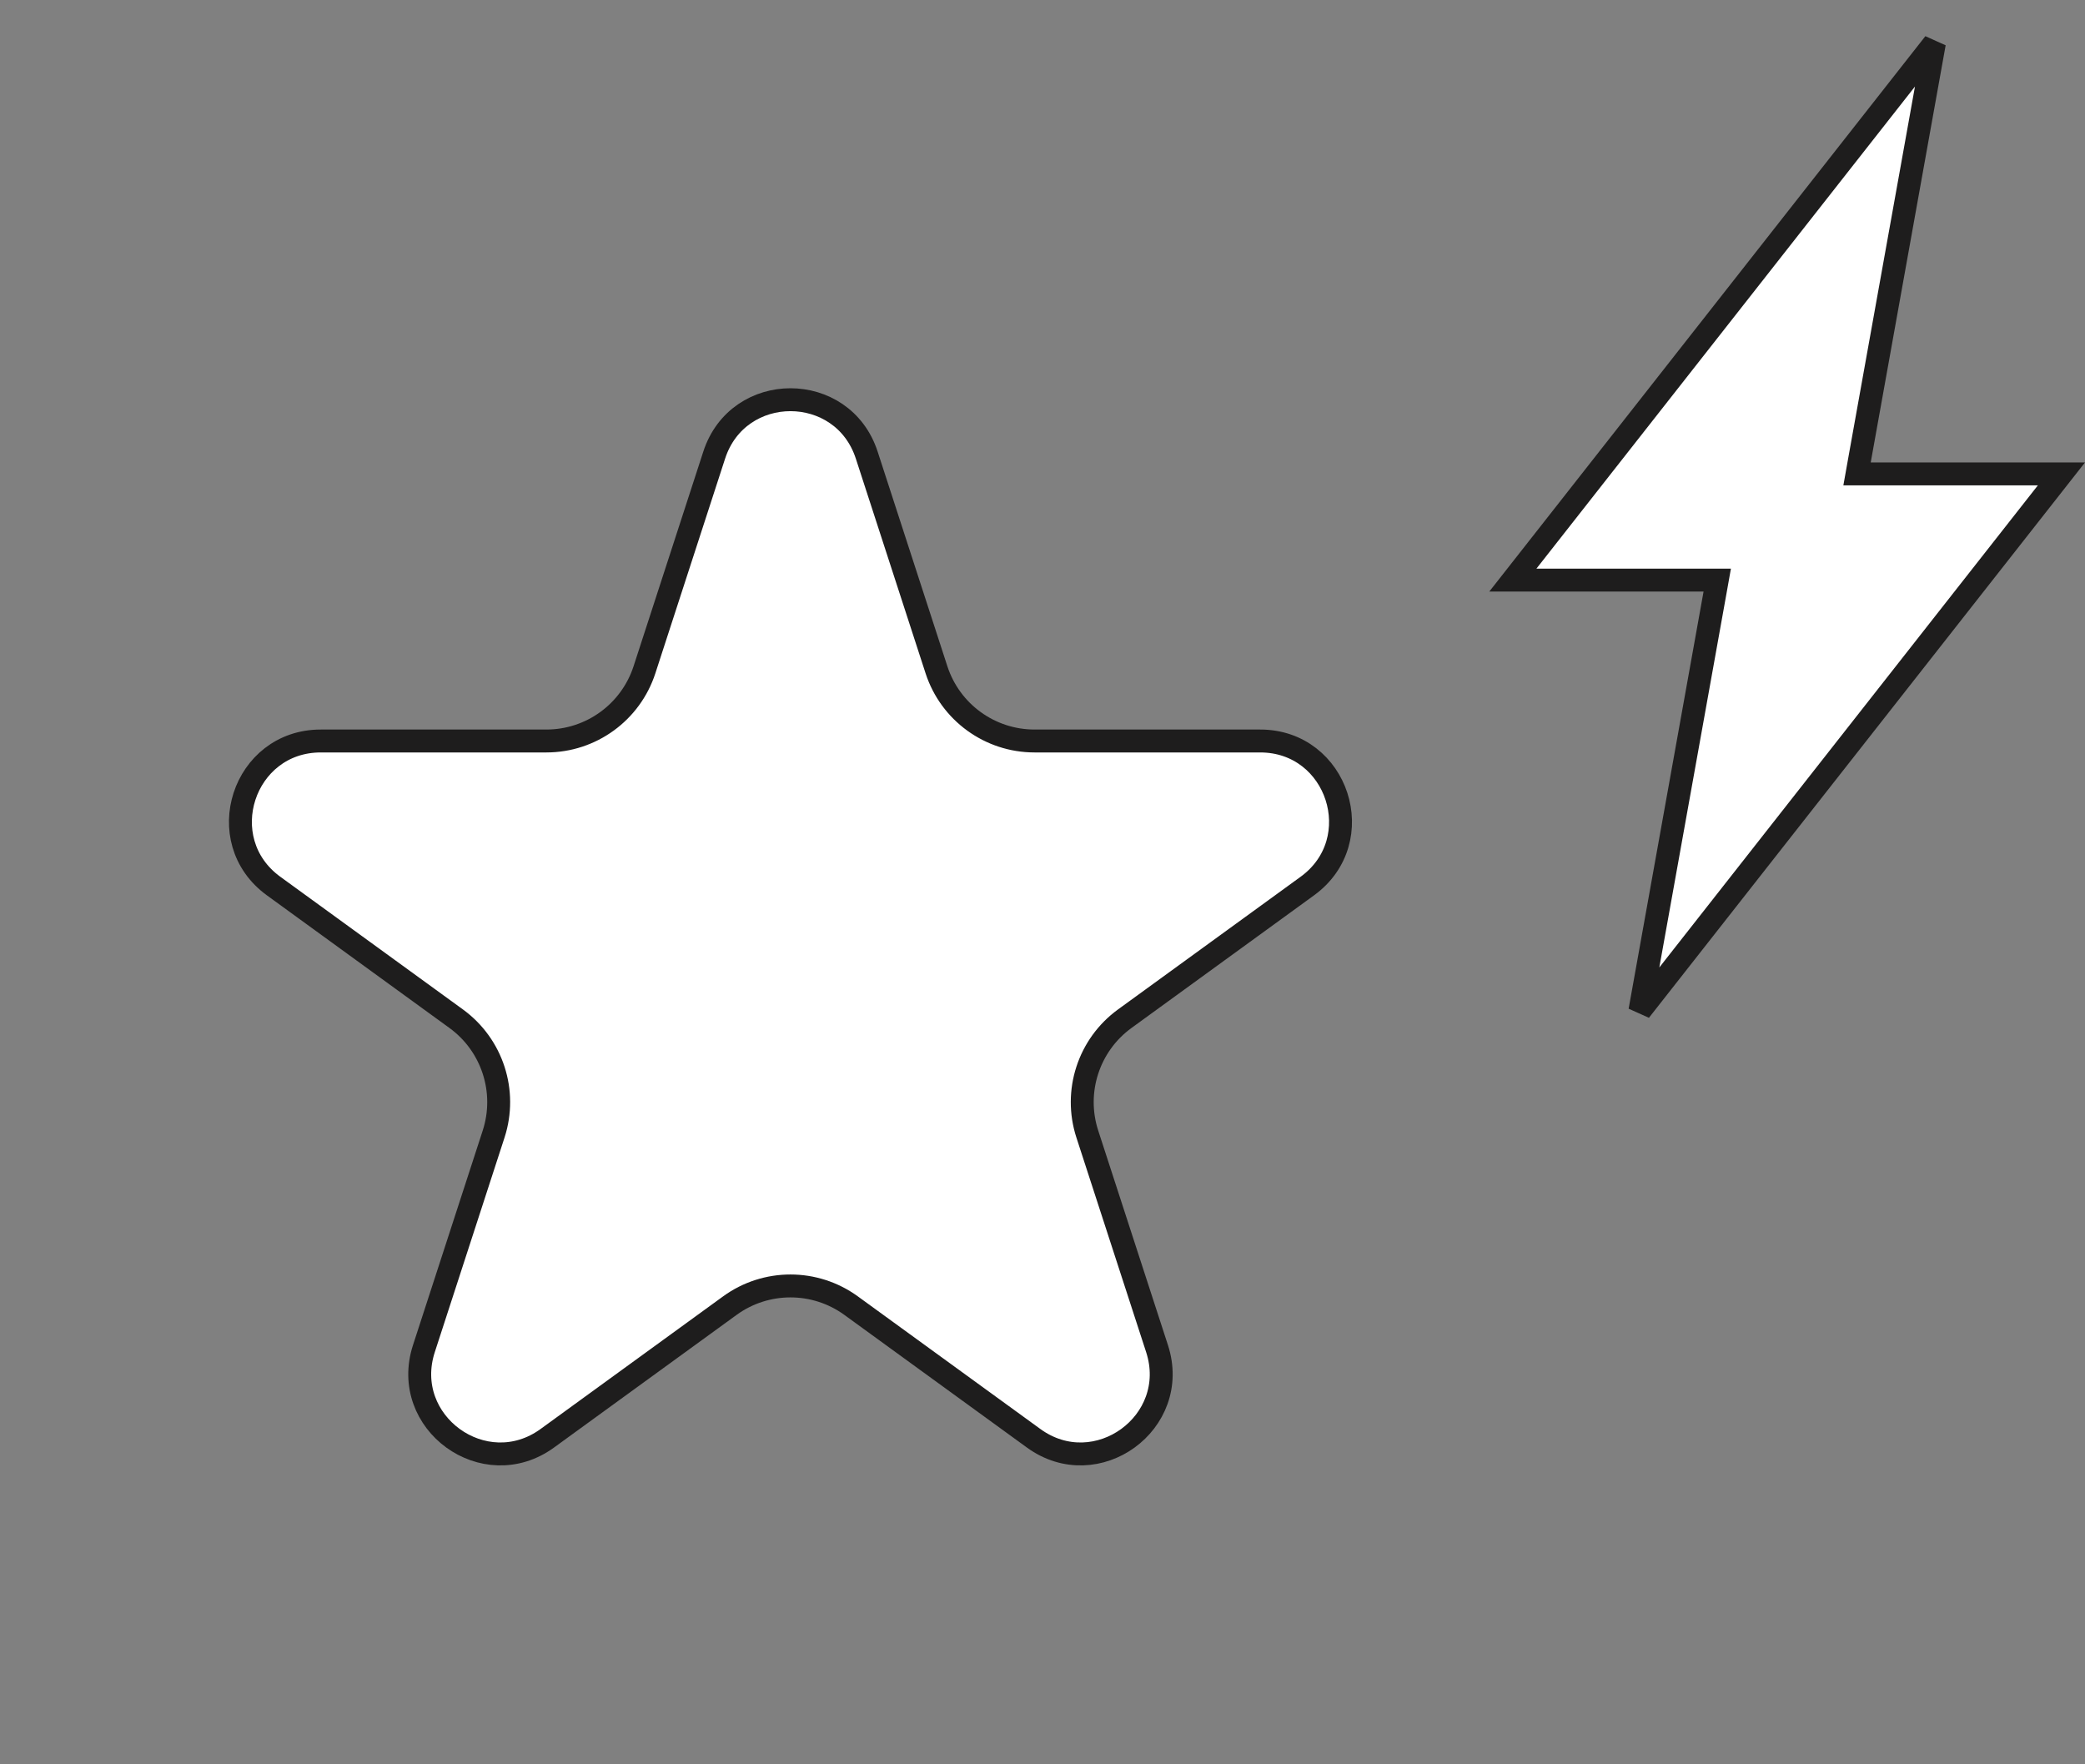
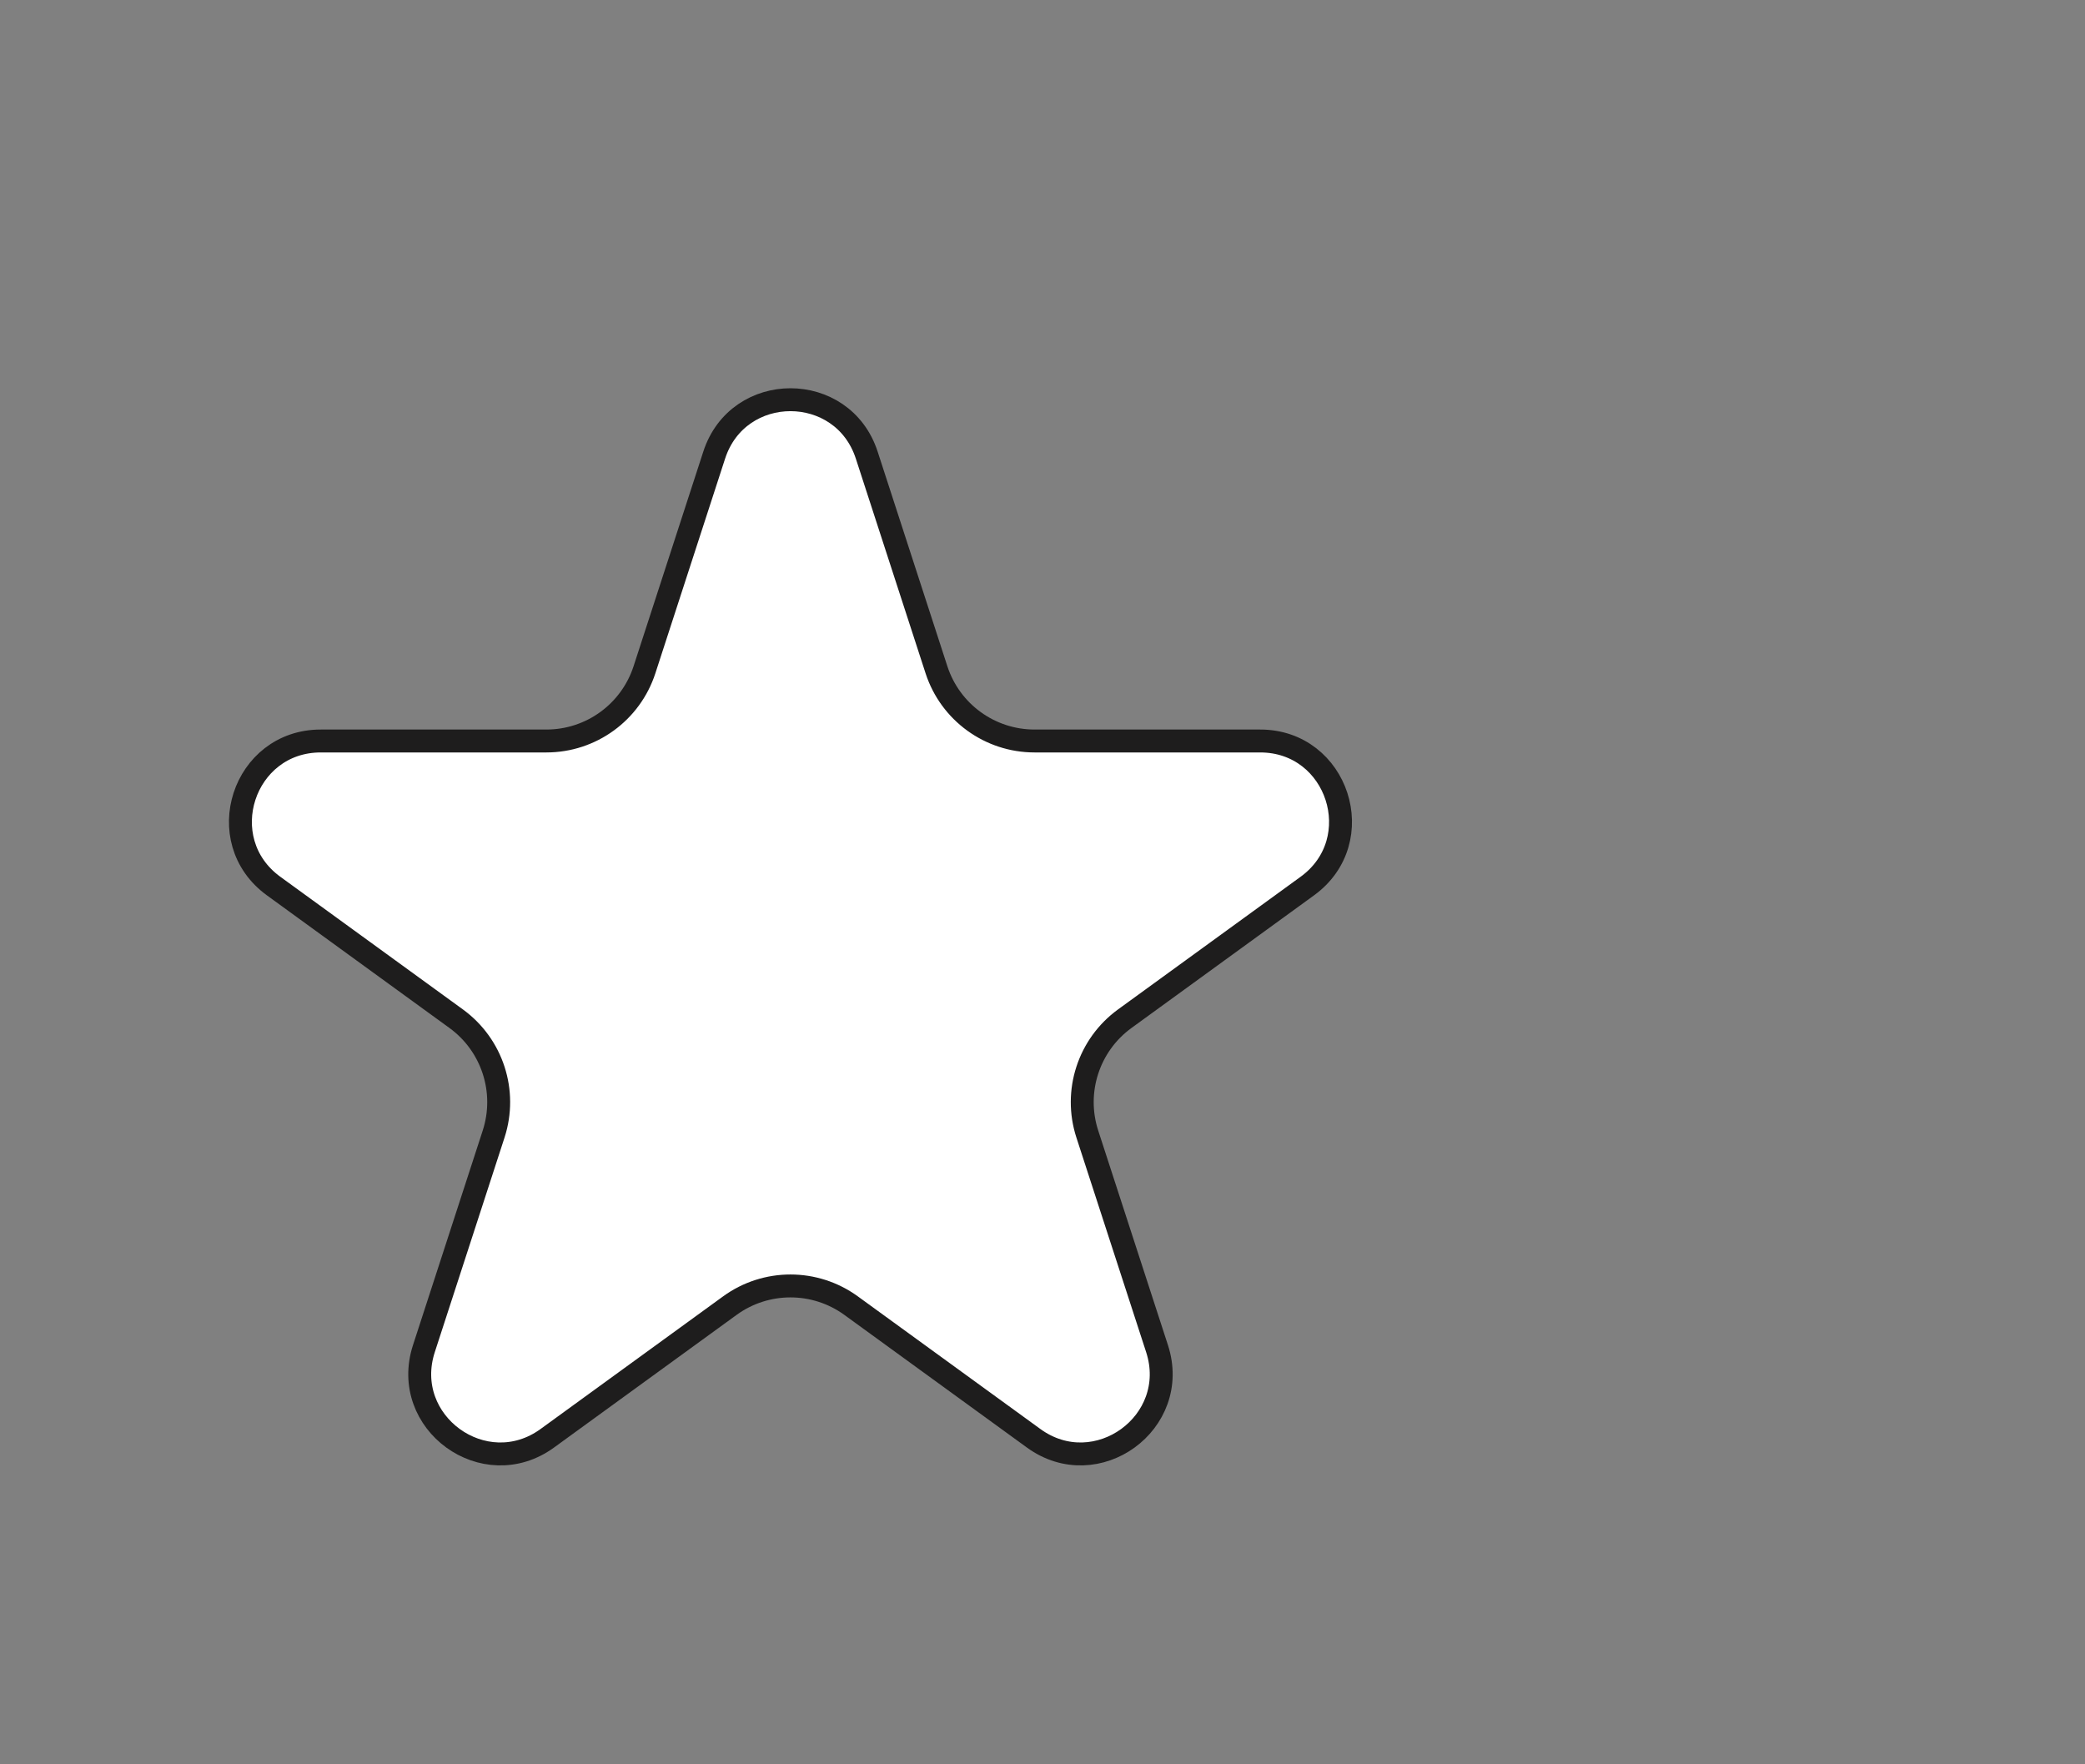
<svg xmlns="http://www.w3.org/2000/svg" width="91" height="77" viewBox="0 0 91 77" fill="none">
  <rect x="0" y="0" width="91" height="77" fill="#808080" stroke="none" />
  <path d="M37.829 19.863L40.872 29.23C41.475 31.084 43.202 32.339 45.152 32.339H55.001C58.391 32.339 59.801 36.678 57.058 38.67L49.09 44.459C47.513 45.605 46.853 47.636 47.455 49.491L50.499 58.857C51.547 62.082 47.856 64.763 45.113 62.77L37.145 56.981C35.568 55.836 33.432 55.836 31.855 56.981L23.887 62.77C21.144 64.763 17.453 62.082 18.501 58.857L21.545 49.491C22.147 47.636 21.487 45.605 19.91 44.459L11.942 38.67C9.199 36.678 10.609 32.339 13.999 32.339H23.848C25.798 32.339 27.525 31.084 28.128 29.23L31.171 19.863C32.219 16.638 36.781 16.638 37.829 19.863Z" fill="white" stroke="#1E1D1D" />
-   <path d="M81.648 20.682H89.972L71.574 44.111L74.844 25.907L74.949 25.318H74.352H66.028L84.426 1.888L81.156 20.093L81.051 20.682H81.648Z" fill="white" stroke="#1E1D1D" />
</svg>